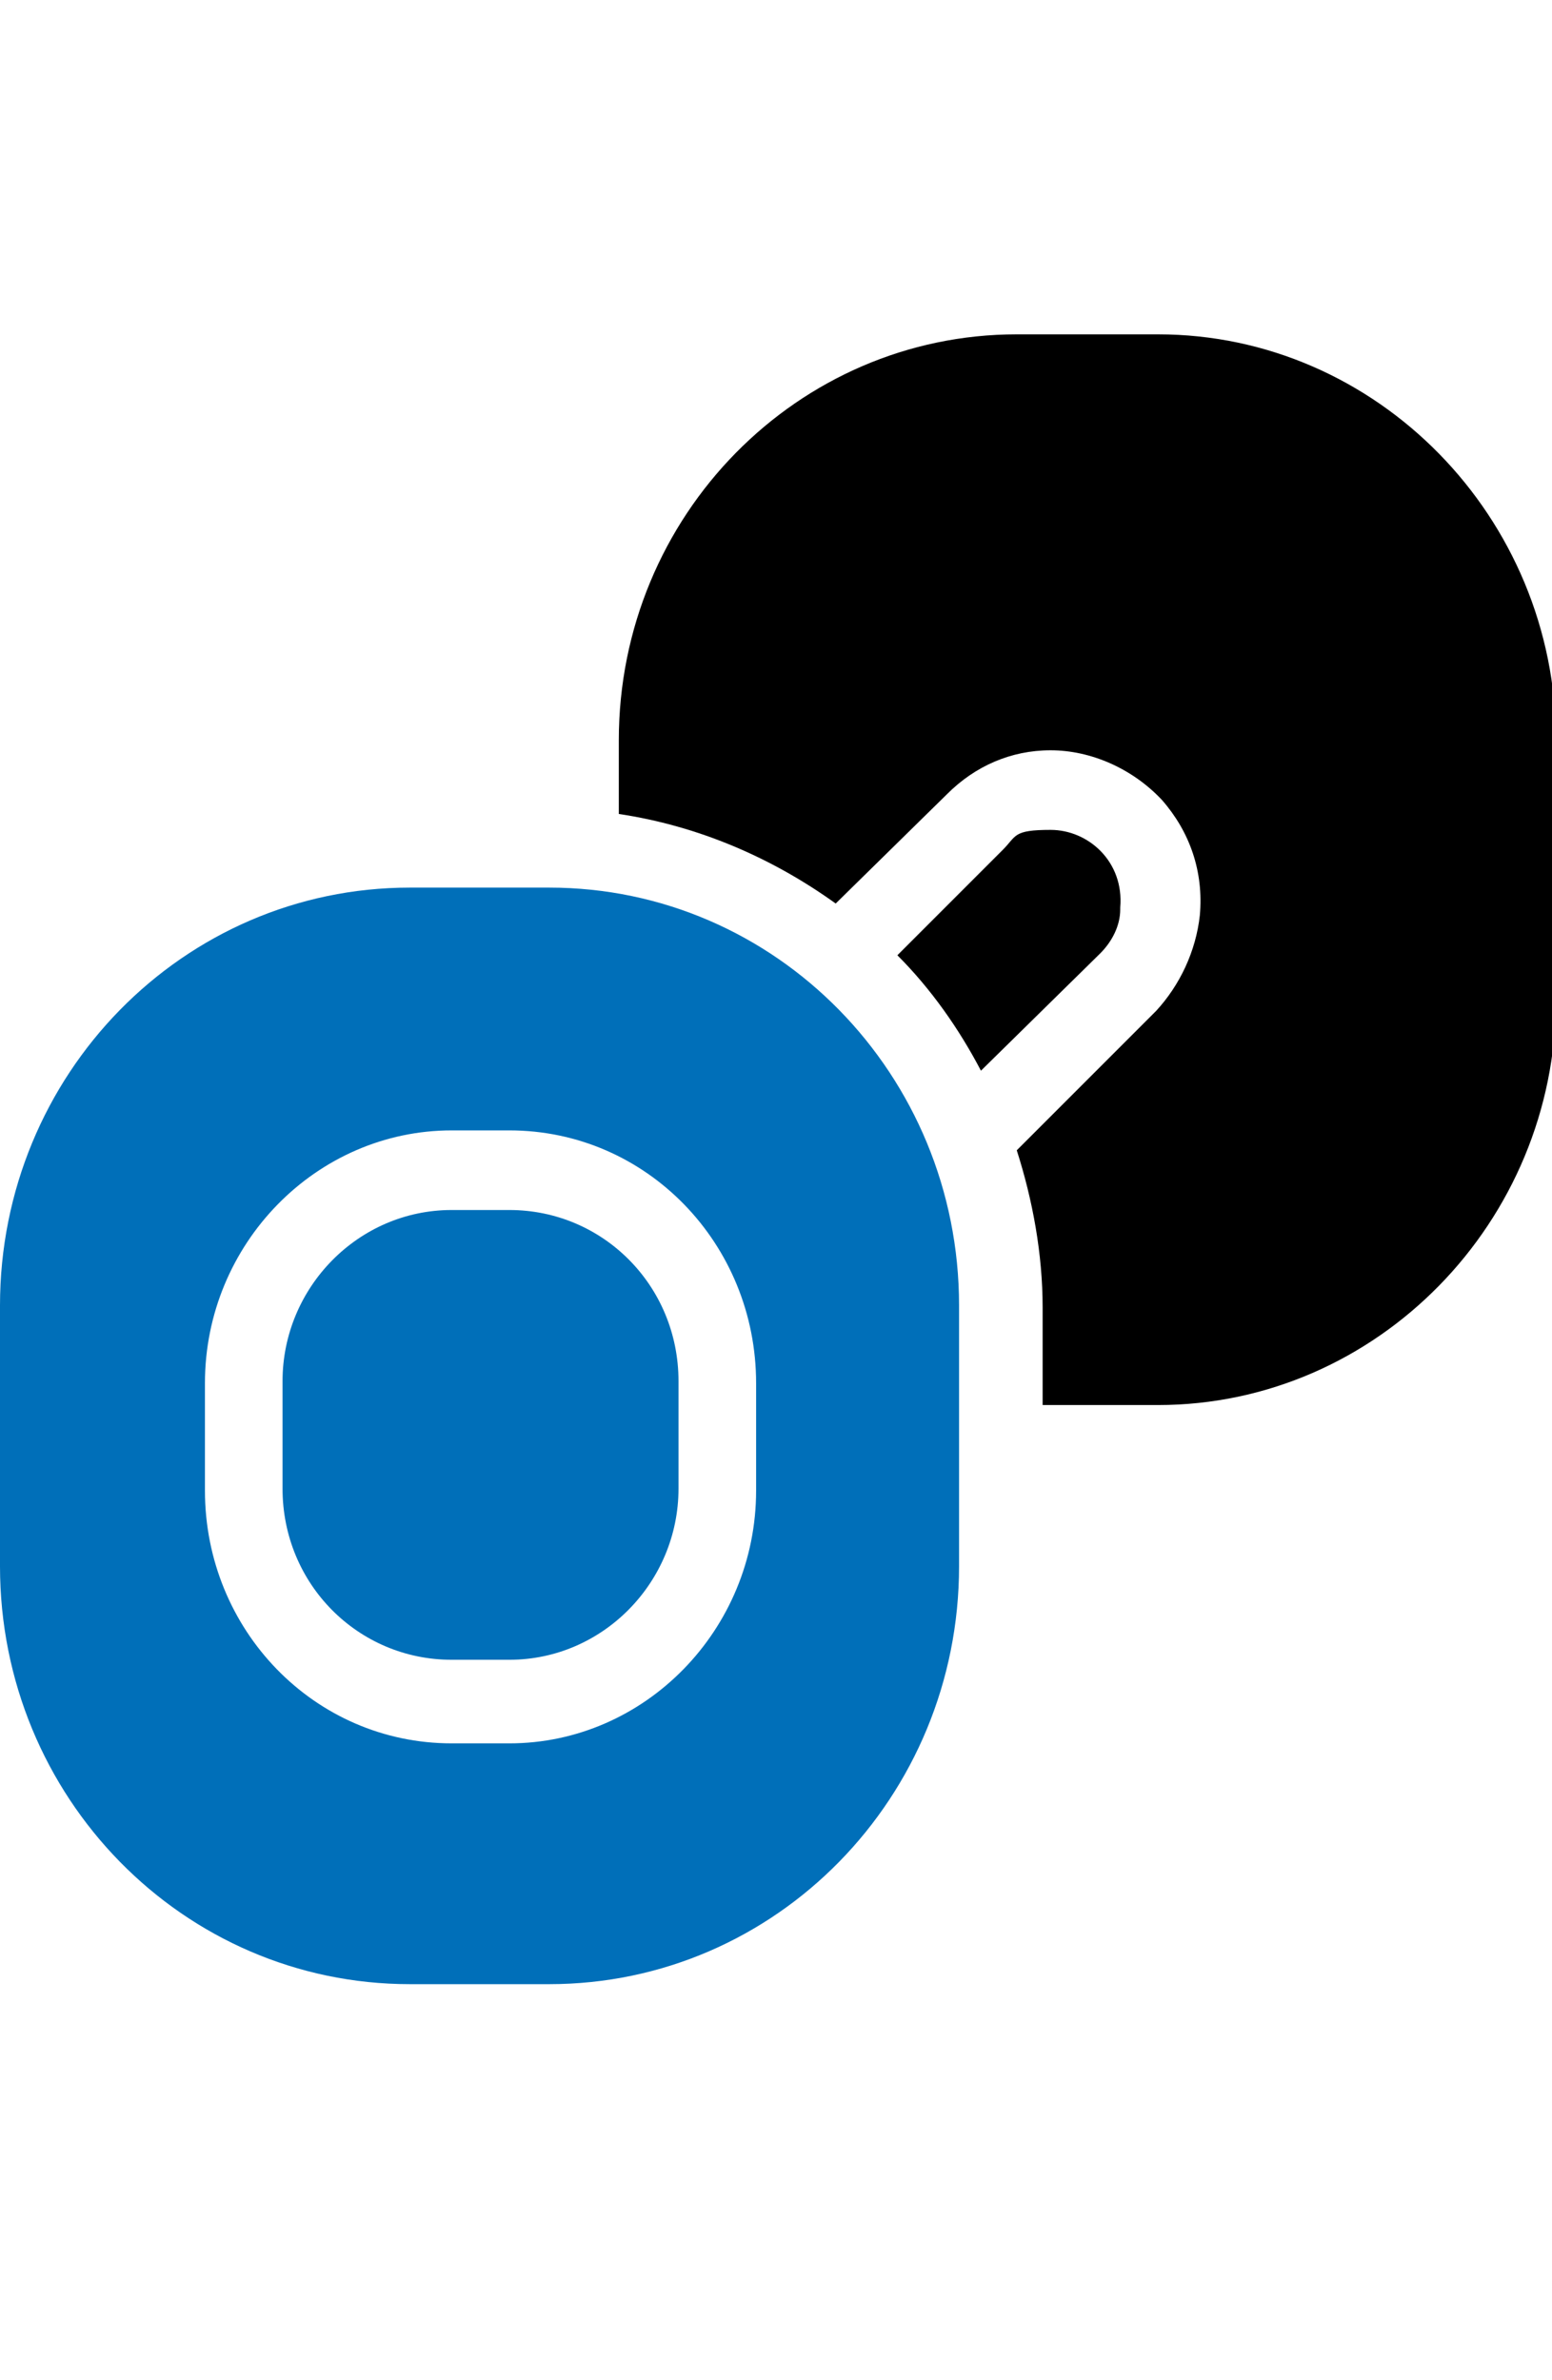
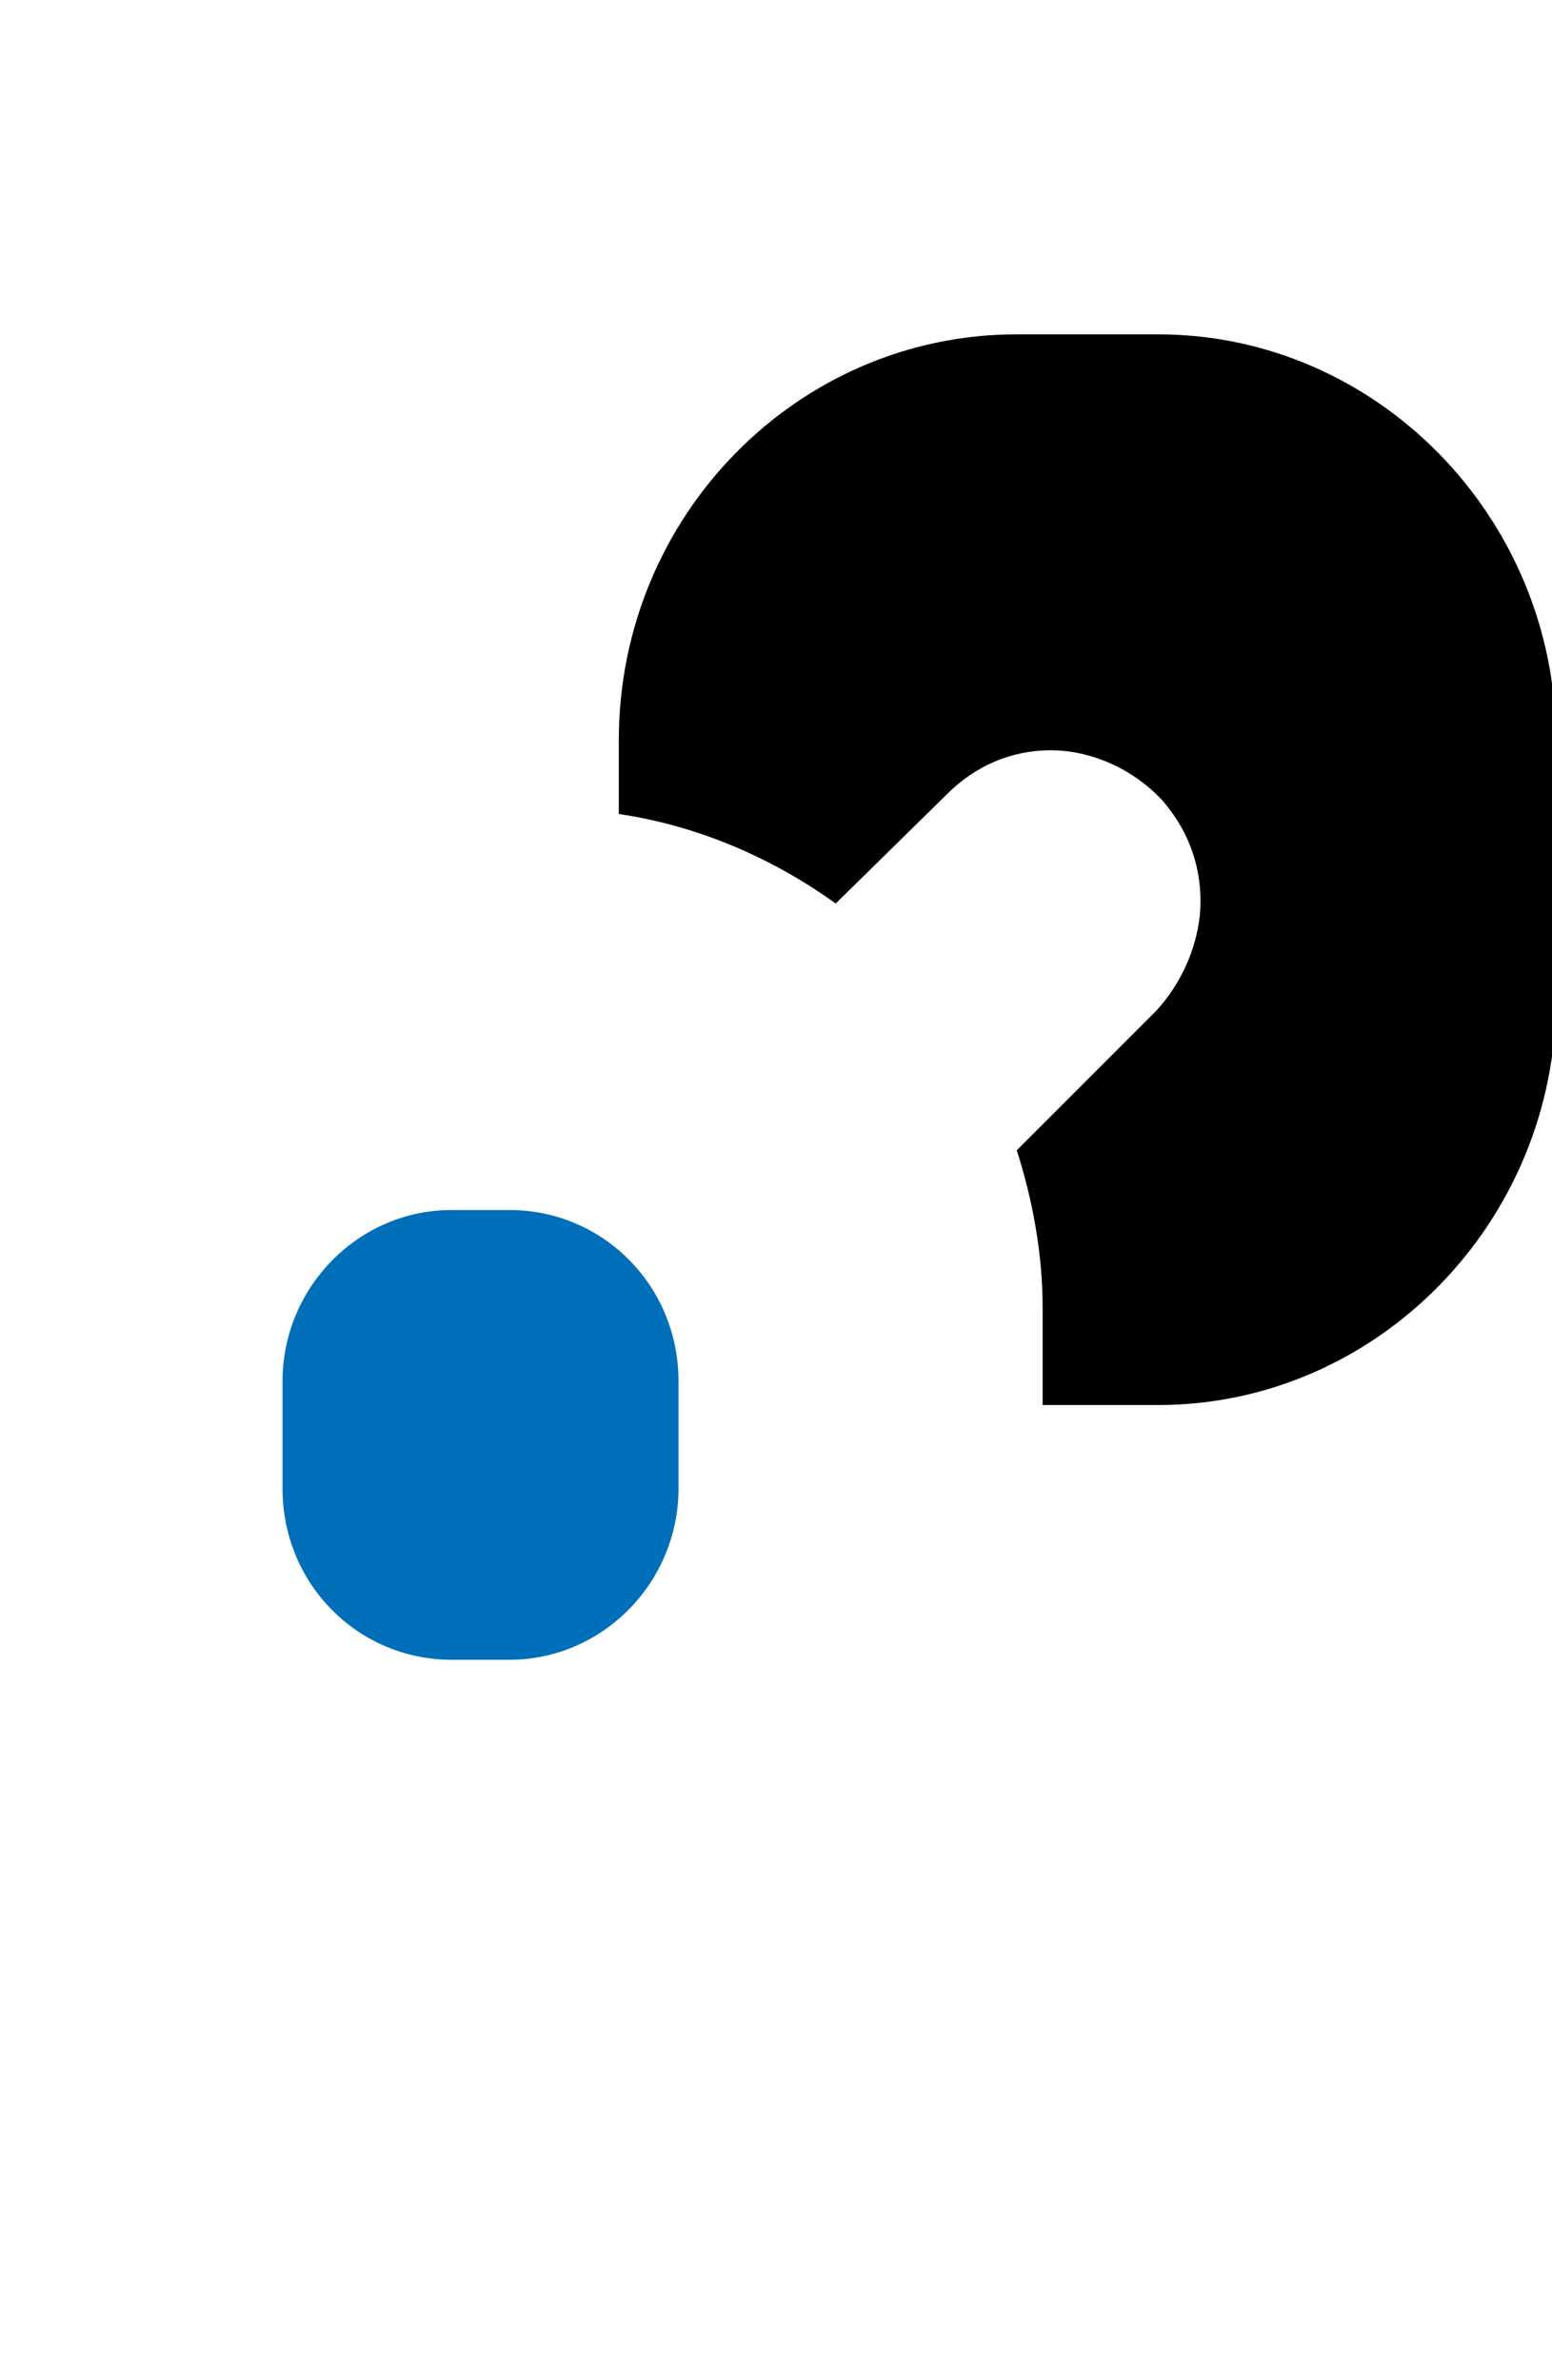
<svg xmlns="http://www.w3.org/2000/svg" id="Livello_1" version="1.1" viewBox="0 0 78 119.6">
  <defs>
    <style>
      .st0 {
        fill: #006fb9;
      }
    </style>
  </defs>
  <path d="M58,16.8h-6.9c-11,0-20,9.1-20,20.4v3.7c4,.6,7.7,2.2,10.9,4.5l5.6-5.5c1.4-1.4,3.2-2.2,5.2-2.2s4.1.9,5.6,2.5c1.4,1.6,2.1,3.6,1.9,5.8-.2,1.8-1,3.5-2.2,4.8l-7,7c.8,2.5,1.3,5.2,1.3,7.9v4.9h5.8c11,0,20-9.2,20-20.4v-13c0-11.2-9-20.4-20-20.4h0Z" />
  <path class="st0" d="M25.6,60.8h-2.9c-4.7,0-8.5,3.9-8.5,8.6v5.4c0,4.8,3.8,8.6,8.5,8.6h2.9c4.7,0,8.5-3.9,8.5-8.6v-5.4c0-4.8-3.8-8.6-8.5-8.6Z" />
-   <path class="st0" d="M27.6,44.6h-7c-11.4,0-20.6,9.4-20.6,21v13.1c0,11.6,9.2,21,20.6,21h7c11.4,0,20.6-9.4,20.6-21v-13.1c0-11.6-9.2-21-20.6-21ZM38,74.9c0,7-5.6,12.7-12.4,12.7h-2.9c-6.9,0-12.4-5.7-12.4-12.7v-5.4c0-7,5.6-12.7,12.4-12.7h2.9c6.9,0,12.4,5.7,12.4,12.7v5.4Z" />
-   <path d="M56.3,45.6c.2-2.3-1.6-3.9-3.5-3.9s-1.7.3-2.4,1l-5.3,5.3c1.7,1.7,3.1,3.7,4.2,5.8l6-5.9c.6-.6,1-1.4,1-2.2h0Z" />
</svg>